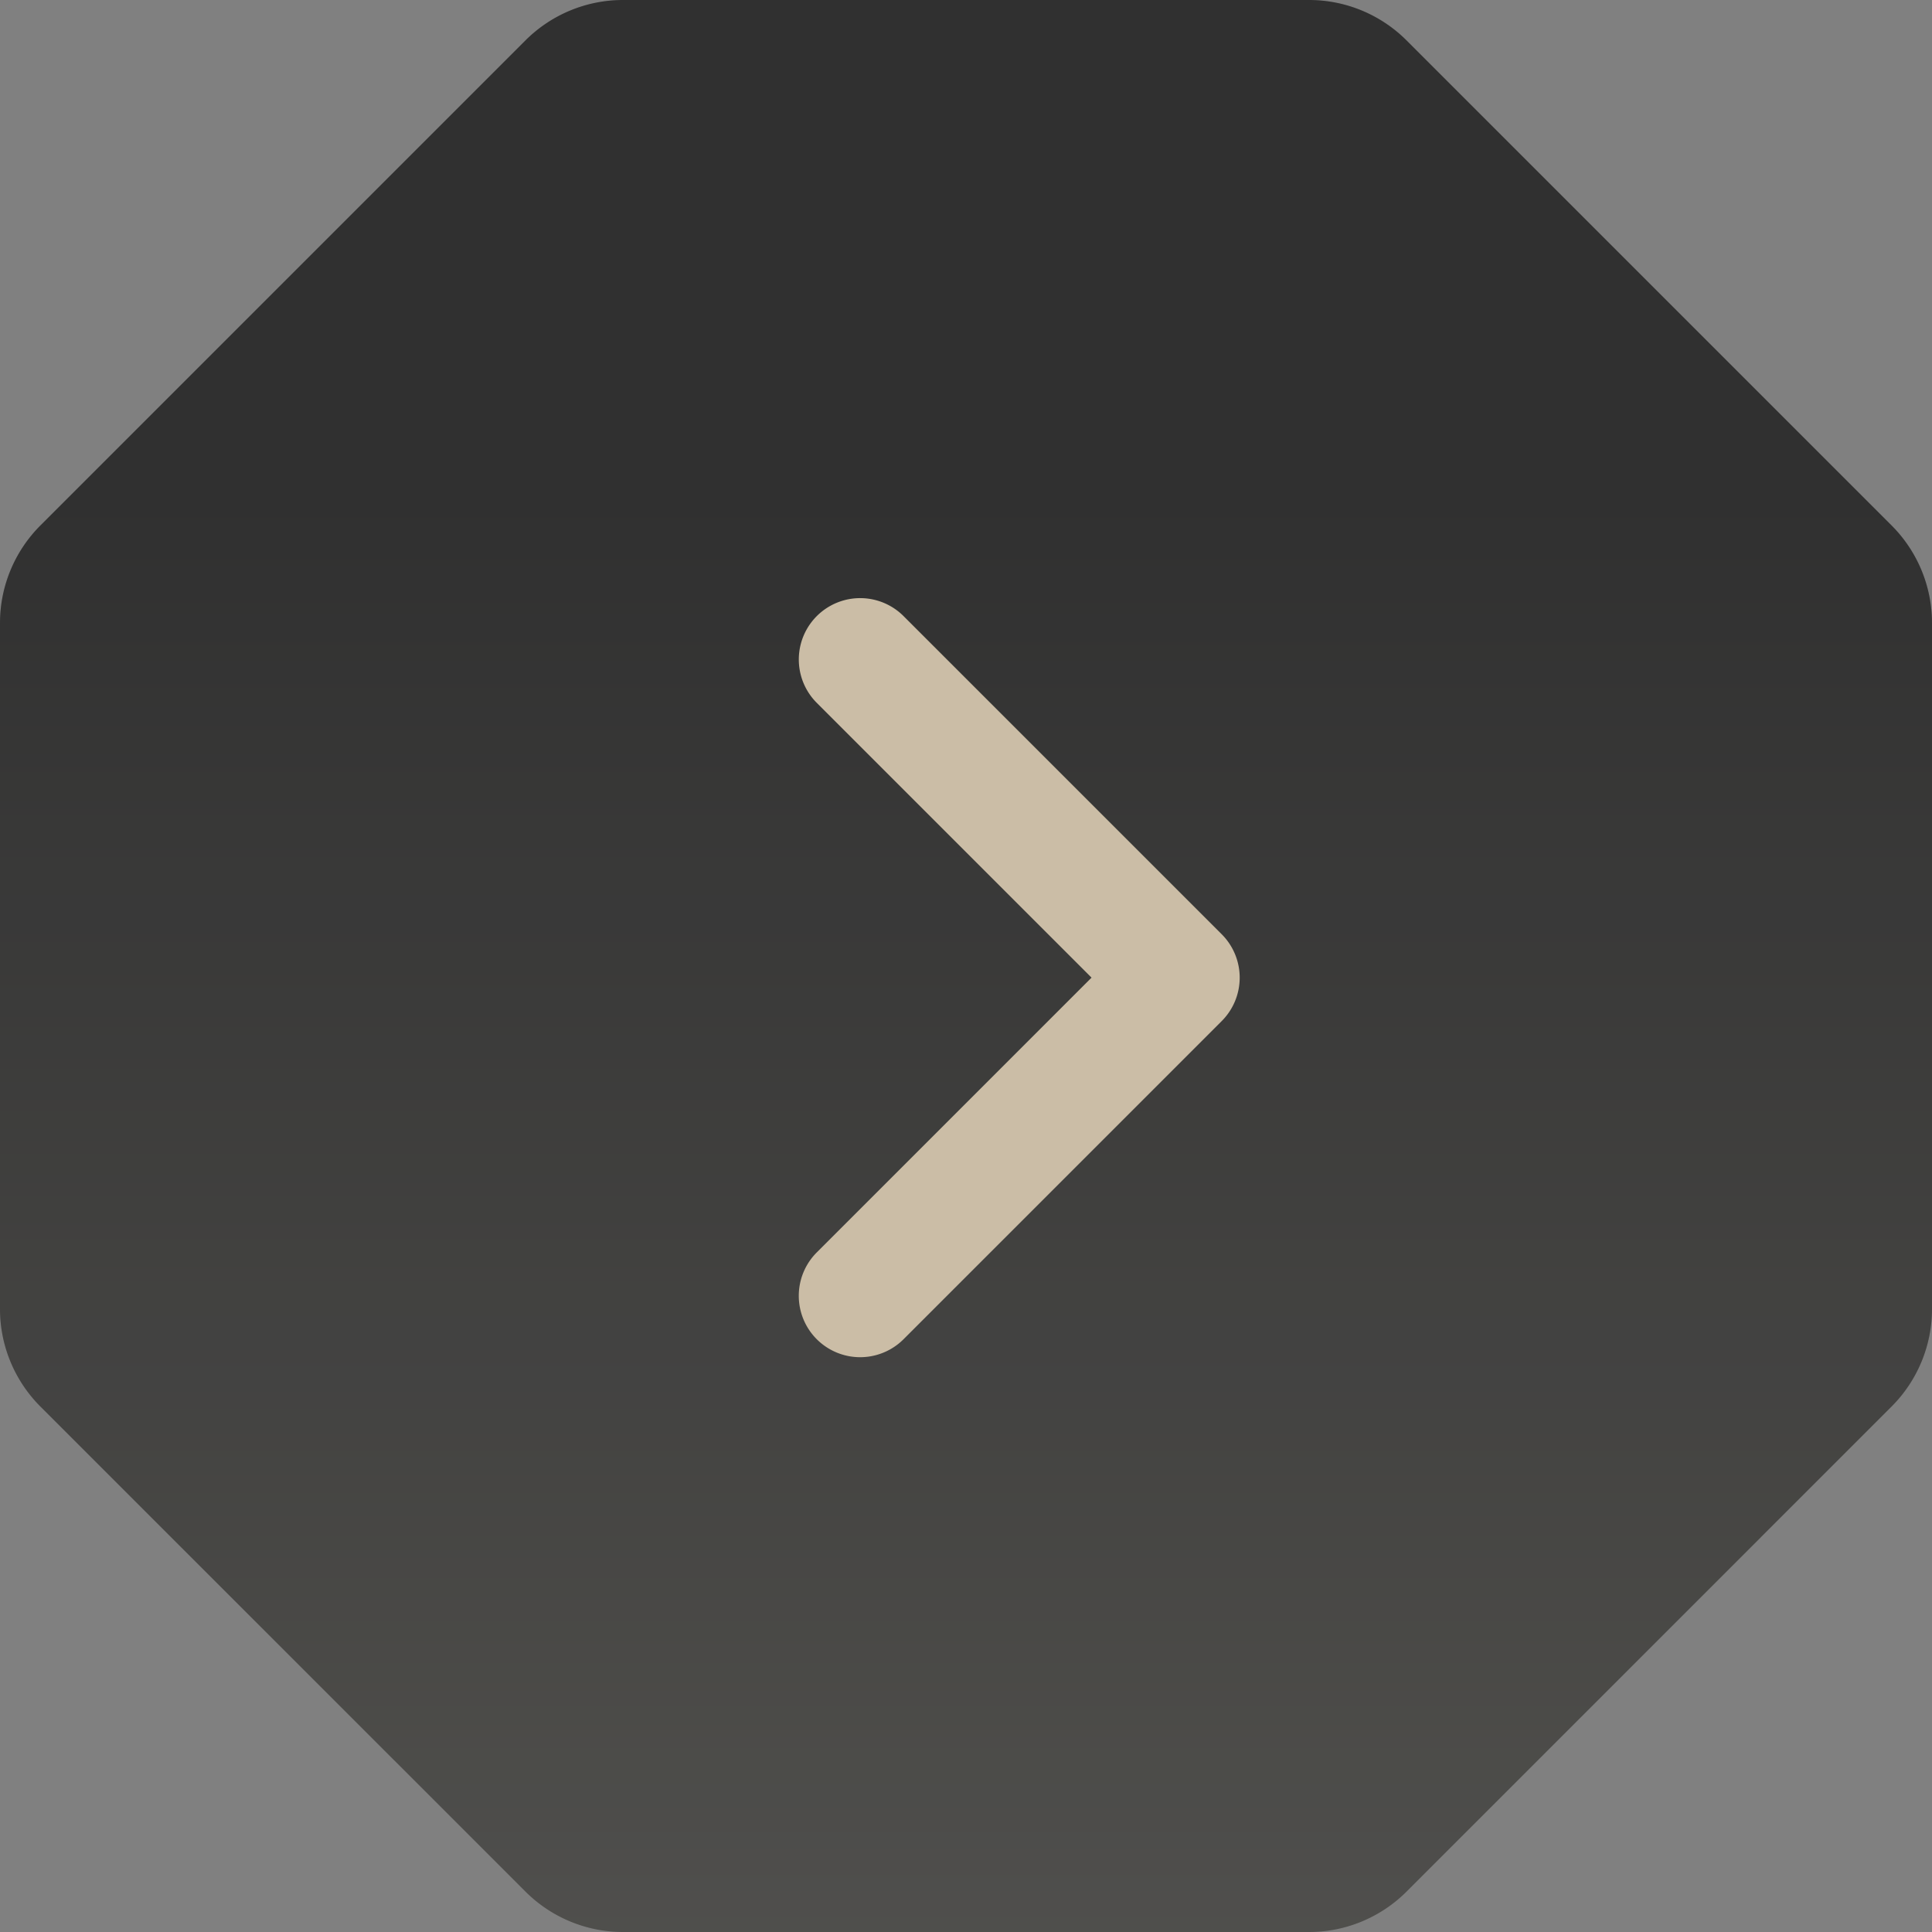
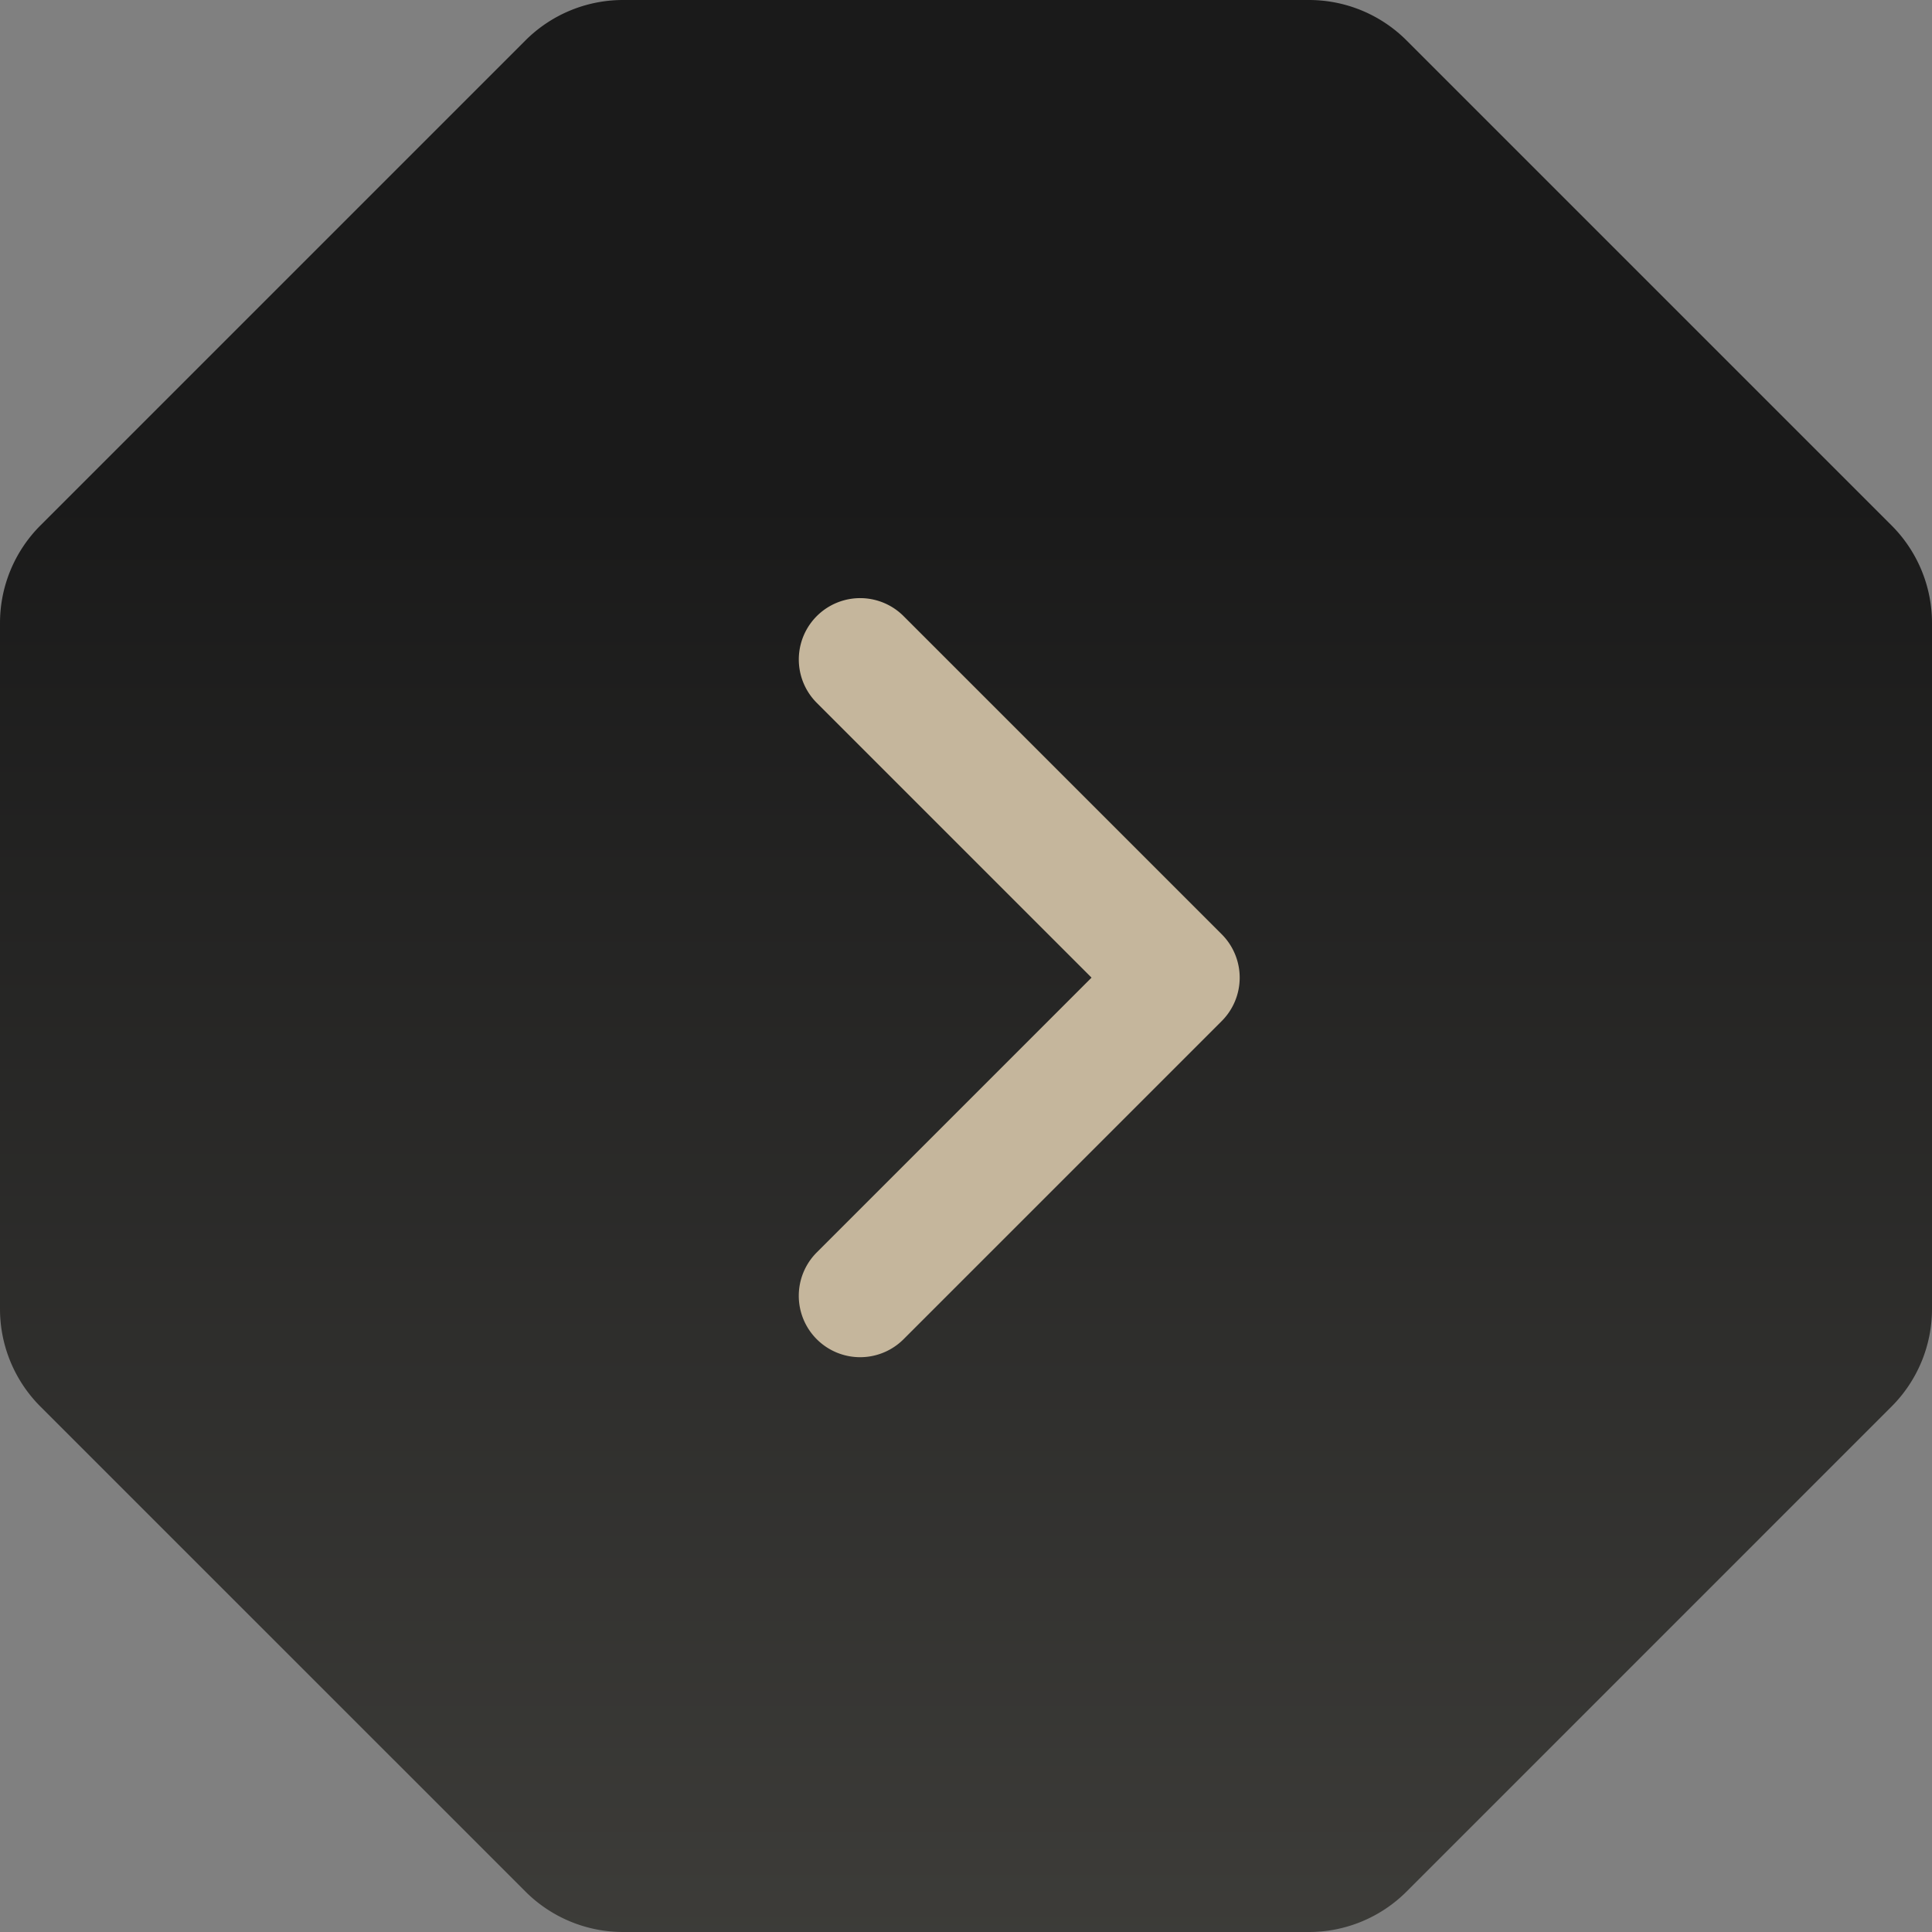
<svg xmlns="http://www.w3.org/2000/svg" id="右" width="56" height="56" viewBox="0 0 56 56">
  <rect x="0" y="0" width="56" height="56" fill="#808080" stroke="none" />
  <defs>
    <linearGradient id="linear-gradient" x1="0.5" y1="0.259" x2="0.5" y2="1.413" gradientUnits="objectBoundingBox">
      <stop offset="0" stop-color="#1a1a1a" />
      <stop offset="1" stop-color="#504f4a" />
    </linearGradient>
  </defs>
  <path id="多边形_19" data-name="多边形 19" d="M37.941,0A4,4,0,0,1,40.77,1.172L54.828,15.23A4,4,0,0,1,56,18.059V37.941a4,4,0,0,1-1.172,2.828L40.77,54.828A4,4,0,0,1,37.941,56H18.059a4,4,0,0,1-2.828-1.172L1.172,40.77A4,4,0,0,1,0,37.941V18.059A4,4,0,0,1,1.172,15.23L15.23,1.172A4,4,0,0,1,18.059,0Z" transform="translate(0 0)" fill="url(#linear-gradient)" />
  <path id="联合_1" data-name="联合 1" d="M0,14.821V1.778A1.779,1.779,0,0,1,1.778,0H14.821a1.779,1.779,0,0,1,0,3.558H3.557V14.821a1.778,1.778,0,1,1-3.557,0Z" transform="translate(36.67 28.338) rotate(135)" fill="#c5b69c" />
-   <path id="多边形_21" data-name="多边形 21" d="M37.941,0A4,4,0,0,1,40.77,1.172L54.828,15.23A4,4,0,0,1,56,18.059V37.941a4,4,0,0,1-1.172,2.828L40.77,54.828A4,4,0,0,1,37.941,56H18.059a4,4,0,0,1-2.828-1.172L1.172,40.77A4,4,0,0,1,0,37.941V18.059A4,4,0,0,1,1.172,15.23L15.23,1.172A4,4,0,0,1,18.059,0Z" fill="#fff" opacity="0.1" />
</svg>